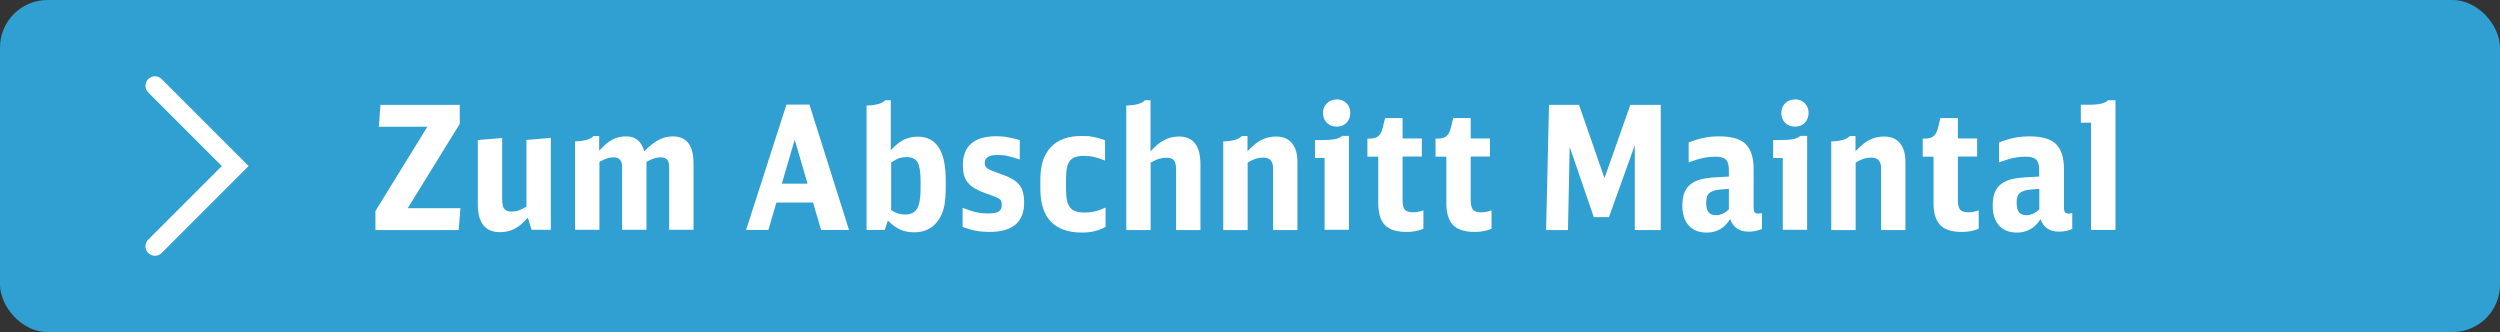
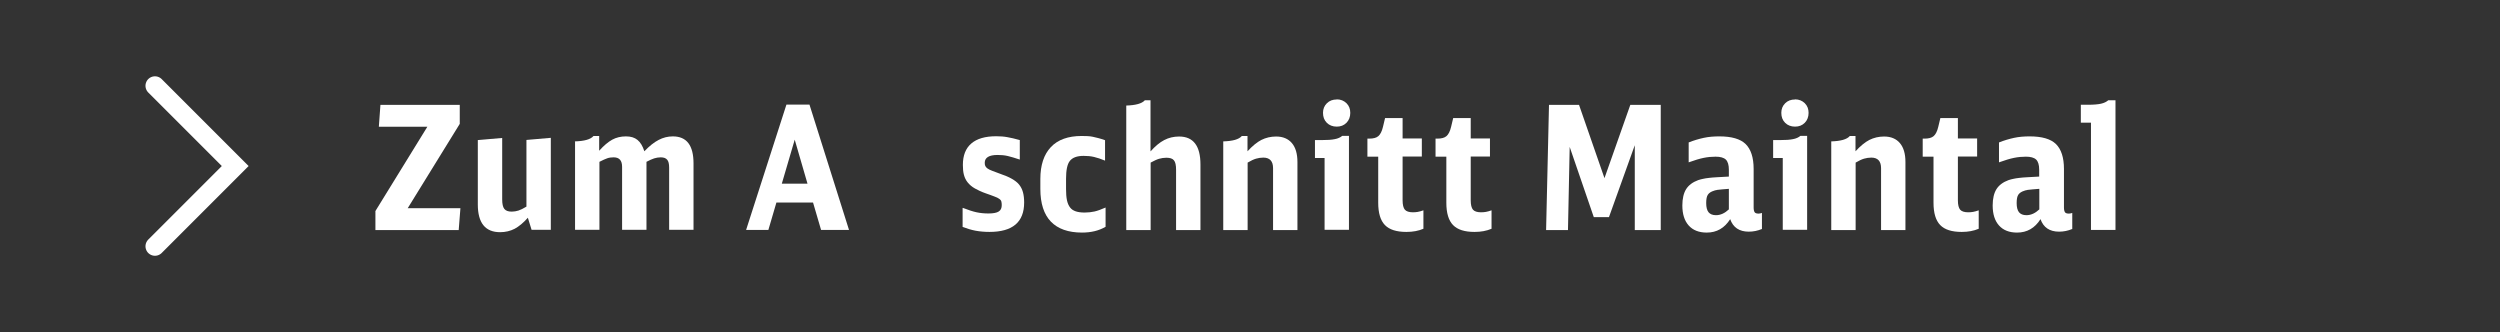
<svg xmlns="http://www.w3.org/2000/svg" id="a" data-name="Ebene 1" viewBox="0 0 189.72 25.2">
  <rect x="0" y="0" width="189.72" height="25.2" fill="#333333" stroke="none" />
-   <rect width="189.72" height="25.2" rx="3.6" ry="3.6" fill="#309fd1" stroke-width="0" />
  <g>
    <path d="M28.48,16.03l3.95-6.41h-3.68l.12-1.66h6.02v1.44l-3.95,6.4h4l-.13,1.66h-6.32v-1.43Z" fill="#fff" stroke-width="0" />
    <path d="M40.07,16.51c-.34.39-.68.67-1.01.85-.33.17-.7.26-1.11.26-1.12,0-1.69-.7-1.69-2.1v-4.89l1.85-.16v4.66c0,.34.05.58.16.72s.29.21.56.21c.18,0,.35-.03.51-.08.16-.05.36-.15.61-.3v-5.06l1.85-.16v6.98h-1.46l-.29-.94Z" fill="#fff" stroke-width="0" />
    <path d="M43.62,10.73c.72-.02,1.2-.15,1.42-.41h.43v1.12c.35-.39.68-.67.99-.84.31-.17.66-.25,1.04-.25s.66.09.88.27c.22.18.39.46.52.86.37-.39.73-.68,1.08-.86.34-.18.7-.27,1.08-.27,1.05,0,1.57.68,1.57,2.05v5.04h-1.85v-4.73c0-.28-.05-.48-.15-.59-.1-.12-.26-.18-.49-.18-.17,0-.34.03-.5.08-.16.05-.35.14-.58.26v5.16h-1.85v-4.78c0-.48-.21-.72-.64-.72-.17,0-.34.02-.48.07s-.35.14-.6.27v5.16h-1.85v-6.73Z" fill="#fff" stroke-width="0" />
    <path d="M62.31,17.45l-.61-2.08h-2.78l-.61,2.08h-1.69l3.06-9.51h1.75l3,9.51h-2.12ZM60.31,10.6l-.98,3.34h1.95l-.97-3.34Z" fill="#fff" stroke-width="0" />
-     <path d="M65.75,8.01c.72-.02,1.2-.15,1.42-.4h.43v3.78c.36-.38.69-.64,1-.79s.66-.23,1.05-.23c1.41,0,2.12,1.1,2.12,3.29v.61c0,.53-.04.98-.11,1.35-.07.37-.2.69-.37.97-.43.7-1.07,1.04-1.92,1.04-.39,0-.74-.07-1.04-.2-.31-.13-.62-.36-.95-.69l-.24.71h-1.38v-9.45ZM67.61,15.94c.2.12.38.21.54.26.16.05.34.08.54.08.42,0,.72-.15.9-.44.18-.29.27-.79.27-1.48v-.65c0-.67-.08-1.14-.23-1.4-.16-.26-.44-.39-.84-.39-.2,0-.38.03-.54.08s-.37.17-.62.33v3.61Z" fill="#fff" stroke-width="0" />
    <path d="M73.08,15.78c.41.16.75.27,1.03.33.28.06.58.09.9.09.37,0,.63-.05.78-.15.16-.1.23-.26.23-.49,0-.1-.01-.19-.03-.27-.02-.07-.07-.14-.16-.2-.08-.06-.2-.12-.37-.18s-.38-.15-.66-.24c-.32-.11-.59-.24-.82-.37s-.4-.28-.54-.45c-.14-.17-.23-.36-.29-.58-.06-.22-.08-.47-.08-.76,0-.71.21-1.25.64-1.62.43-.37,1.06-.55,1.89-.55.3,0,.59.02.85.07.26.04.57.12.94.22v1.48c-.36-.12-.66-.21-.91-.27-.25-.06-.51-.08-.78-.08-.64,0-.97.2-.97.59,0,.1.01.18.04.24.03.07.08.13.16.19.08.06.2.12.36.18.16.06.37.14.64.24.33.11.61.23.84.36.23.13.42.27.56.44.14.17.24.37.3.59.06.22.09.48.09.78,0,1.49-.88,2.23-2.63,2.23-.37,0-.72-.03-1.05-.09-.32-.06-.65-.16-.99-.29v-1.44Z" fill="#fff" stroke-width="0" />
    <path d="M83.9,17.21c-.51.3-1.11.44-1.79.44-1.04,0-1.83-.28-2.36-.83-.53-.55-.8-1.38-.8-2.48v-.76c0-1.05.27-1.86.8-2.42s1.31-.84,2.33-.84c.17,0,.32,0,.45.01.14,0,.27.03.4.05.13.03.27.06.42.1.15.04.32.09.51.16v1.55c-.31-.13-.59-.22-.84-.28-.25-.06-.51-.08-.79-.08-.5,0-.84.13-1.04.38-.2.25-.29.71-.29,1.36v.77c0,.34.02.62.07.86.05.23.13.41.24.55.11.14.25.23.43.29.18.06.4.09.67.09s.53-.03.75-.08c.22-.05.5-.15.84-.3v1.45Z" fill="#fff" stroke-width="0" />
    <path d="M85.46,8.01c.72-.02,1.2-.15,1.42-.4h.43v3.88c.35-.39.69-.68,1.04-.86.34-.18.72-.27,1.13-.27,1.08,0,1.62.71,1.62,2.12v4.98h-1.85v-4.58c0-.34-.05-.58-.16-.71-.11-.14-.3-.2-.58-.2-.19,0-.37.03-.55.08s-.39.16-.64.29v5.12h-1.85v-9.45Z" fill="#fff" stroke-width="0" />
    <path d="M92.82,10.73c.72-.02,1.2-.15,1.42-.41h.43v1.16c.37-.4.72-.69,1.05-.86.34-.17.71-.26,1.12-.26.52,0,.92.17,1.2.5s.42.81.42,1.44v5.16h-1.85v-4.7c0-.53-.25-.8-.74-.8-.19,0-.37.03-.55.08-.17.05-.39.15-.64.3v5.12h-1.85v-6.73Z" fill="#fff" stroke-width="0" />
    <path d="M100.52,17.45v-5.46h-.73v-1.36h.52c.42,0,.74-.02.98-.07.23-.04.43-.13.57-.25h.51v7.13h-1.85ZM101.44,7.54c.3,0,.54.1.74.29.2.2.29.44.29.74s-.1.56-.29.75c-.2.2-.44.29-.74.29s-.56-.1-.75-.29c-.2-.2-.29-.45-.29-.76,0-.29.1-.53.29-.72.2-.2.45-.29.75-.29Z" fill="#fff" stroke-width="0" />
    <path d="M108.02,17.36c-.37.16-.8.24-1.29.24-.75,0-1.29-.17-1.63-.52-.34-.35-.51-.91-.51-1.7v-3.49h-.82v-1.37h.14c.31,0,.54-.06.69-.19.15-.13.27-.36.35-.7l.16-.67h1.33v1.55h1.46v1.37h-1.46v3.32c0,.34.06.58.17.71.11.13.32.2.61.2.13,0,.25-.01.37-.03s.26-.06.43-.12v1.41Z" fill="#fff" stroke-width="0" />
    <path d="M113.19,17.36c-.37.16-.8.24-1.29.24-.75,0-1.29-.17-1.63-.52-.34-.35-.51-.91-.51-1.7v-3.49h-.82v-1.37h.14c.31,0,.54-.06.69-.19.15-.13.27-.36.35-.7l.16-.67h1.33v1.55h1.46v1.37h-1.46v3.32c0,.34.06.58.17.71.11.13.32.2.61.2.13,0,.25-.01.37-.03s.26-.06.43-.12v1.41Z" fill="#fff" stroke-width="0" />
    <path d="M117.56,7.96h2.27l1.93,5.56,1.96-5.56h2.31v9.5h-1.97v-6.44l-1.96,5.46h-1.15l-1.83-5.33-.13,6.31h-1.66l.22-9.5Z" fill="#fff" stroke-width="0" />
    <path d="M133.7,17.38c-.31.13-.64.2-.99.2-.72,0-1.19-.32-1.41-.95-.43.68-1.02,1.02-1.78,1.02-.59,0-1.05-.18-1.37-.54-.32-.36-.48-.86-.48-1.52,0-.52.1-.94.29-1.24.19-.3.5-.53.91-.68.13-.04.26-.08.38-.1.12-.03.27-.05.44-.07s.37-.04.61-.05c.24-.01.54-.03.9-.05v-.52c0-.37-.08-.62-.23-.77-.16-.15-.42-.22-.78-.22-.3,0-.61.03-.9.09-.3.06-.67.17-1.14.34v-1.51c.4-.16.78-.27,1.15-.35s.76-.11,1.18-.11c.92,0,1.59.19,1.99.58s.61,1.02.61,1.89v2.93c0,.17.03.29.08.36.05.07.15.1.3.1.07,0,.15-.02.25-.05v1.24ZM131.2,14.33c-.21.02-.37.03-.5.04s-.22.02-.29.03c-.07,0-.13.02-.17.03-.04,0-.1.02-.16.04-.23.07-.38.17-.47.3-.09.13-.13.34-.13.64,0,.32.06.55.18.7.12.14.3.22.56.22.35,0,.67-.15.98-.44v-1.54Z" fill="#fff" stroke-width="0" />
    <path d="M135.29,17.45v-5.46h-.73v-1.36h.52c.42,0,.74-.02.98-.07.23-.04.43-.13.57-.25h.51v7.13h-1.85ZM136.22,7.54c.3,0,.54.1.74.29.2.2.29.44.29.74s-.1.56-.29.75c-.2.2-.44.29-.74.29s-.56-.1-.75-.29c-.2-.2-.29-.45-.29-.76,0-.29.1-.53.29-.72.2-.2.45-.29.75-.29Z" fill="#fff" stroke-width="0" />
    <path d="M138.96,10.73c.72-.02,1.2-.15,1.42-.41h.43v1.16c.37-.4.72-.69,1.05-.86.34-.17.71-.26,1.12-.26.52,0,.92.17,1.2.5s.42.81.42,1.44v5.16h-1.85v-4.7c0-.53-.25-.8-.74-.8-.19,0-.37.03-.55.08-.17.05-.39.15-.64.3v5.12h-1.85v-6.73Z" fill="#fff" stroke-width="0" />
    <path d="M150.16,17.36c-.37.16-.8.24-1.29.24-.75,0-1.29-.17-1.63-.52-.34-.35-.51-.91-.51-1.7v-3.49h-.82v-1.37h.14c.31,0,.54-.06.69-.19.15-.13.27-.36.35-.7l.16-.67h1.33v1.55h1.46v1.37h-1.46v3.32c0,.34.06.58.17.71.11.13.32.2.61.2.13,0,.25-.01.37-.03s.26-.06.43-.12v1.41Z" fill="#fff" stroke-width="0" />
    <path d="M157.25,17.38c-.31.13-.64.2-.99.2-.72,0-1.19-.32-1.41-.95-.43.68-1.02,1.02-1.78,1.02-.59,0-1.05-.18-1.37-.54-.32-.36-.48-.86-.48-1.52,0-.52.1-.94.29-1.24.19-.3.5-.53.91-.68.13-.04.26-.08.38-.1.12-.03.27-.05.44-.07s.37-.04.61-.05c.24-.01.54-.03.9-.05v-.52c0-.37-.08-.62-.23-.77-.16-.15-.42-.22-.78-.22-.3,0-.61.03-.9.09-.3.06-.67.17-1.14.34v-1.51c.4-.16.78-.27,1.15-.35s.76-.11,1.18-.11c.92,0,1.59.19,1.99.58s.61,1.02.61,1.89v2.93c0,.17.03.29.08.36.05.07.15.1.3.1.07,0,.15-.02.25-.05v1.24ZM154.76,14.33c-.21.02-.37.03-.5.04s-.22.02-.29.03c-.07,0-.13.02-.17.03-.04,0-.1.02-.16.04-.23.07-.38.17-.47.3-.09.13-.13.34-.13.64,0,.32.06.55.18.7.12.14.3.22.56.22.35,0,.67-.15.98-.44v-1.54Z" fill="#fff" stroke-width="0" />
    <path d="M158.68,17.45v-8.14h-.77v-1.36h.54c.44,0,.77-.03.99-.08.23-.05.41-.14.55-.26h.55v9.84h-1.85Z" fill="#fff" stroke-width="0" />
  </g>
  <polyline points="11.76 6.51 17.85 12.6 11.76 18.69" fill="none" stroke="#fff" stroke-linecap="round" stroke-miterlimit="10" stroke-width="1.44" />
</svg>